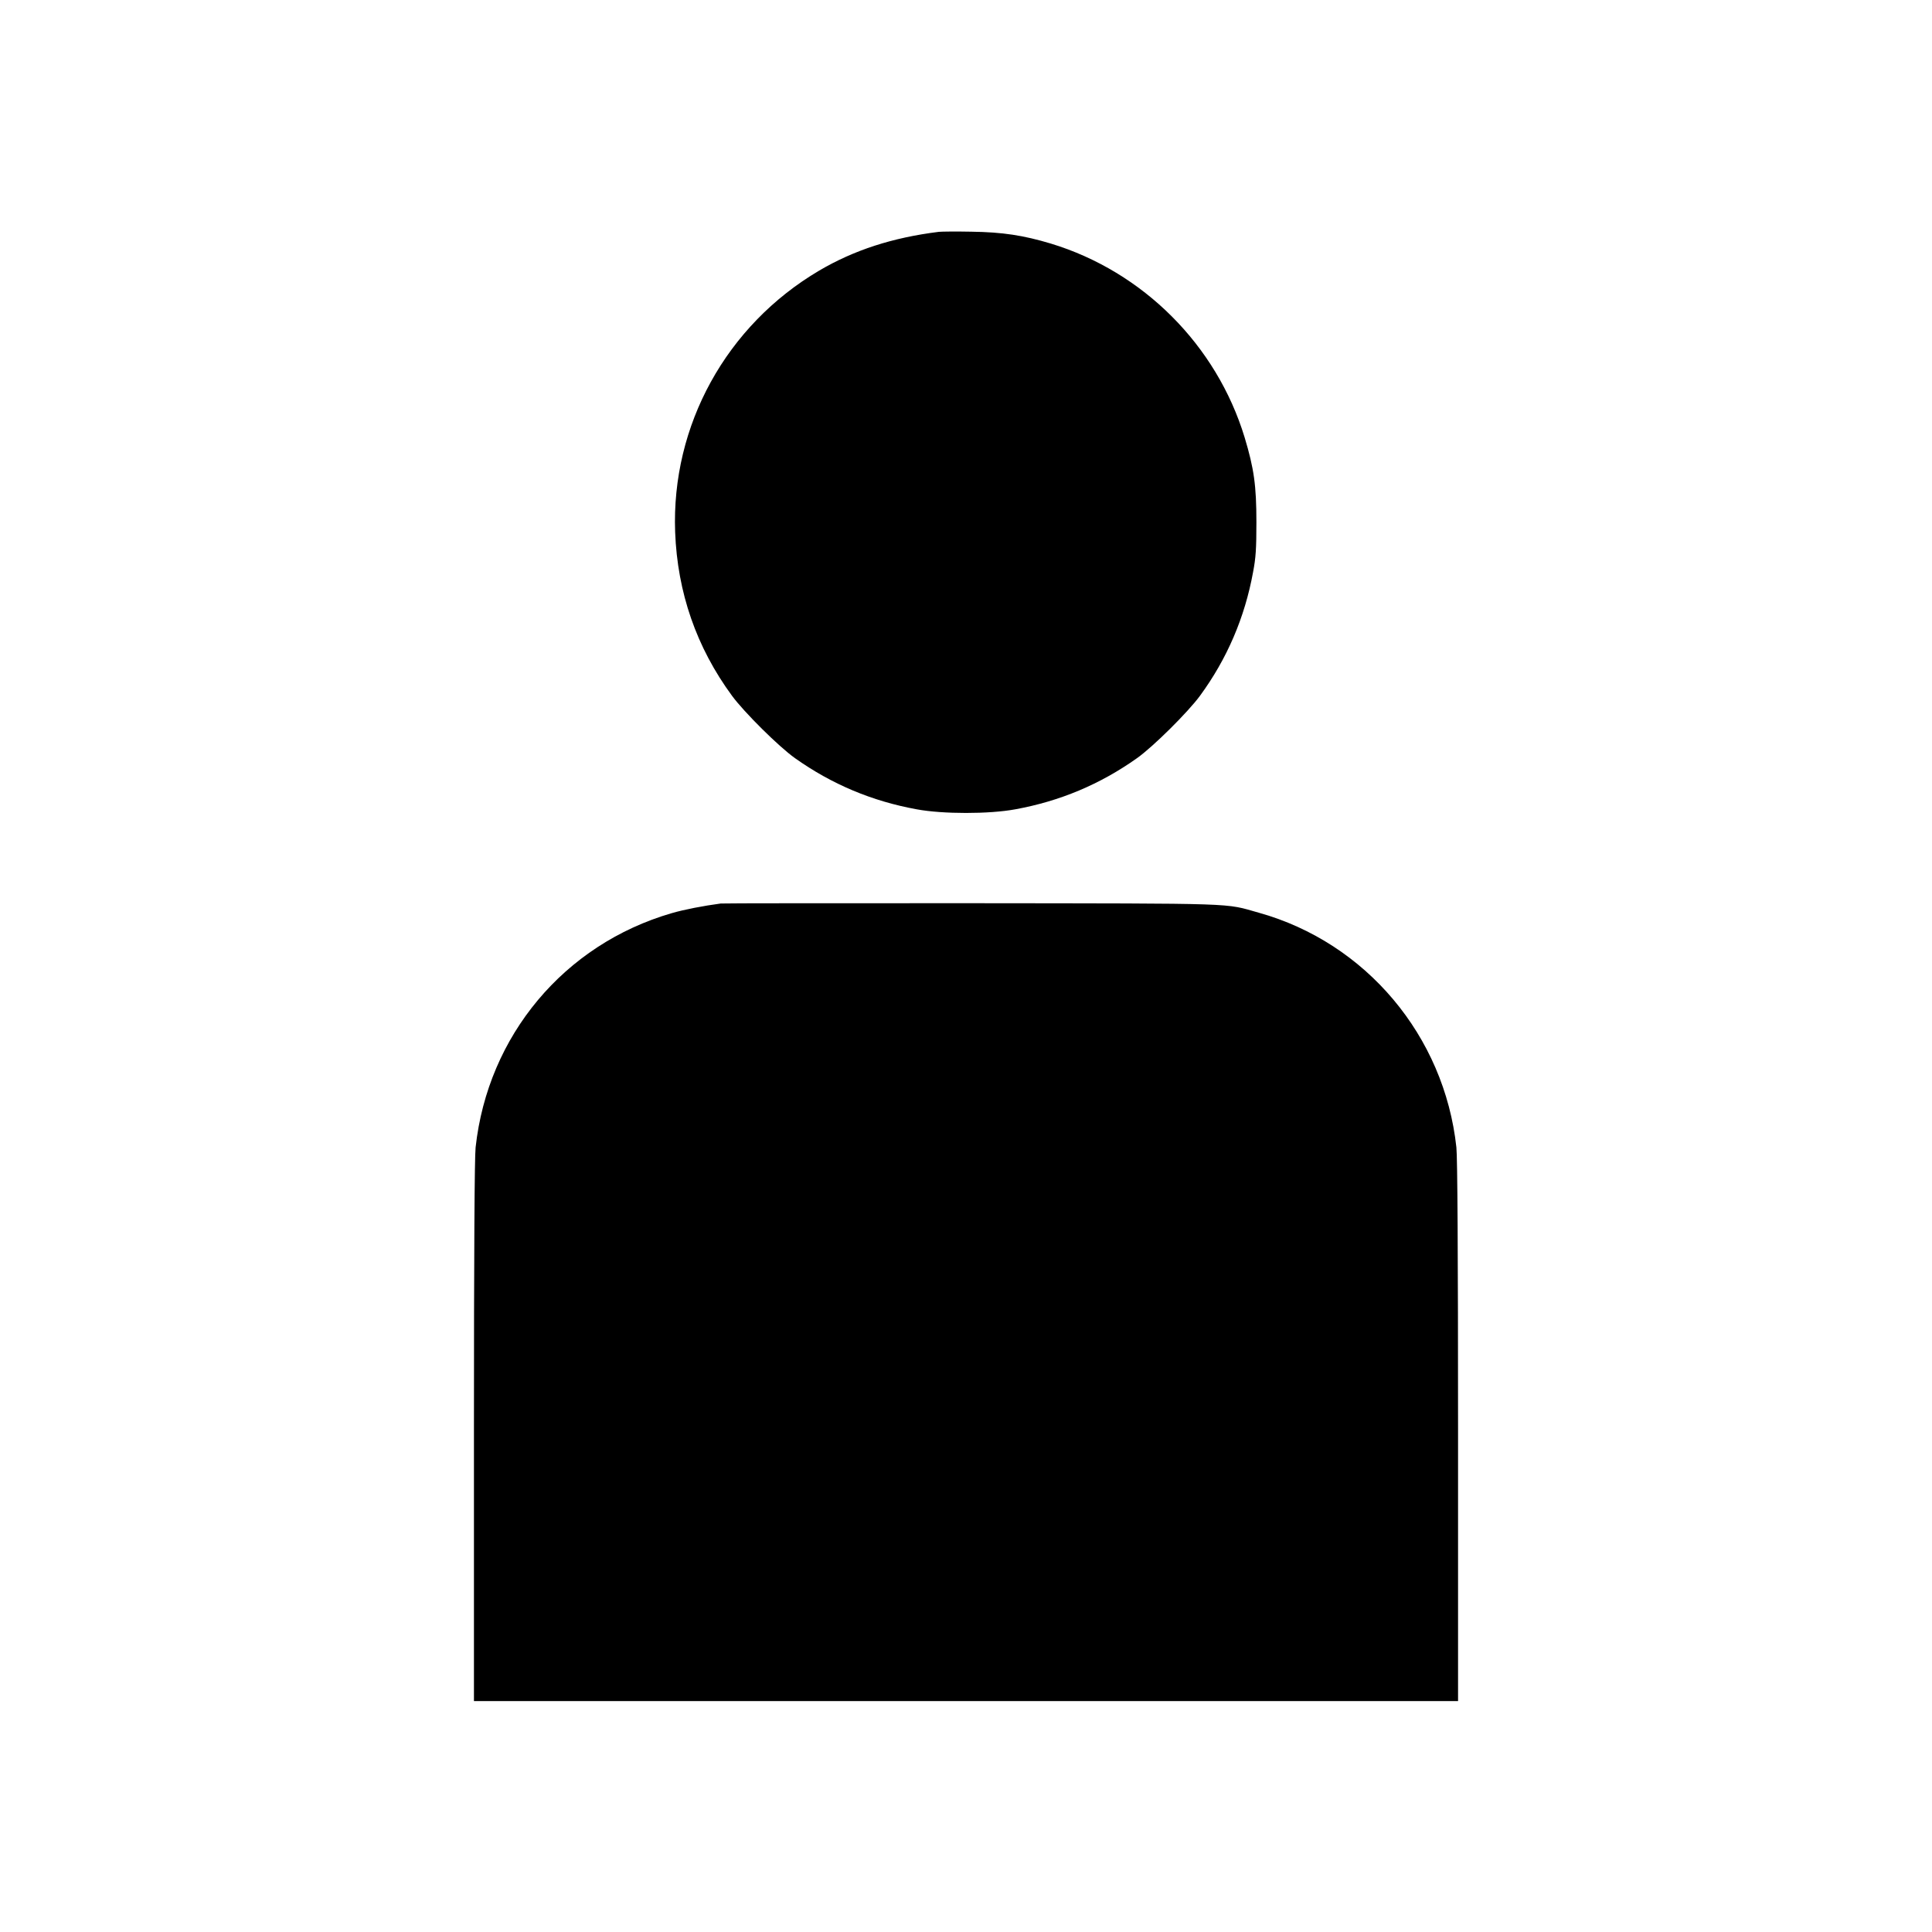
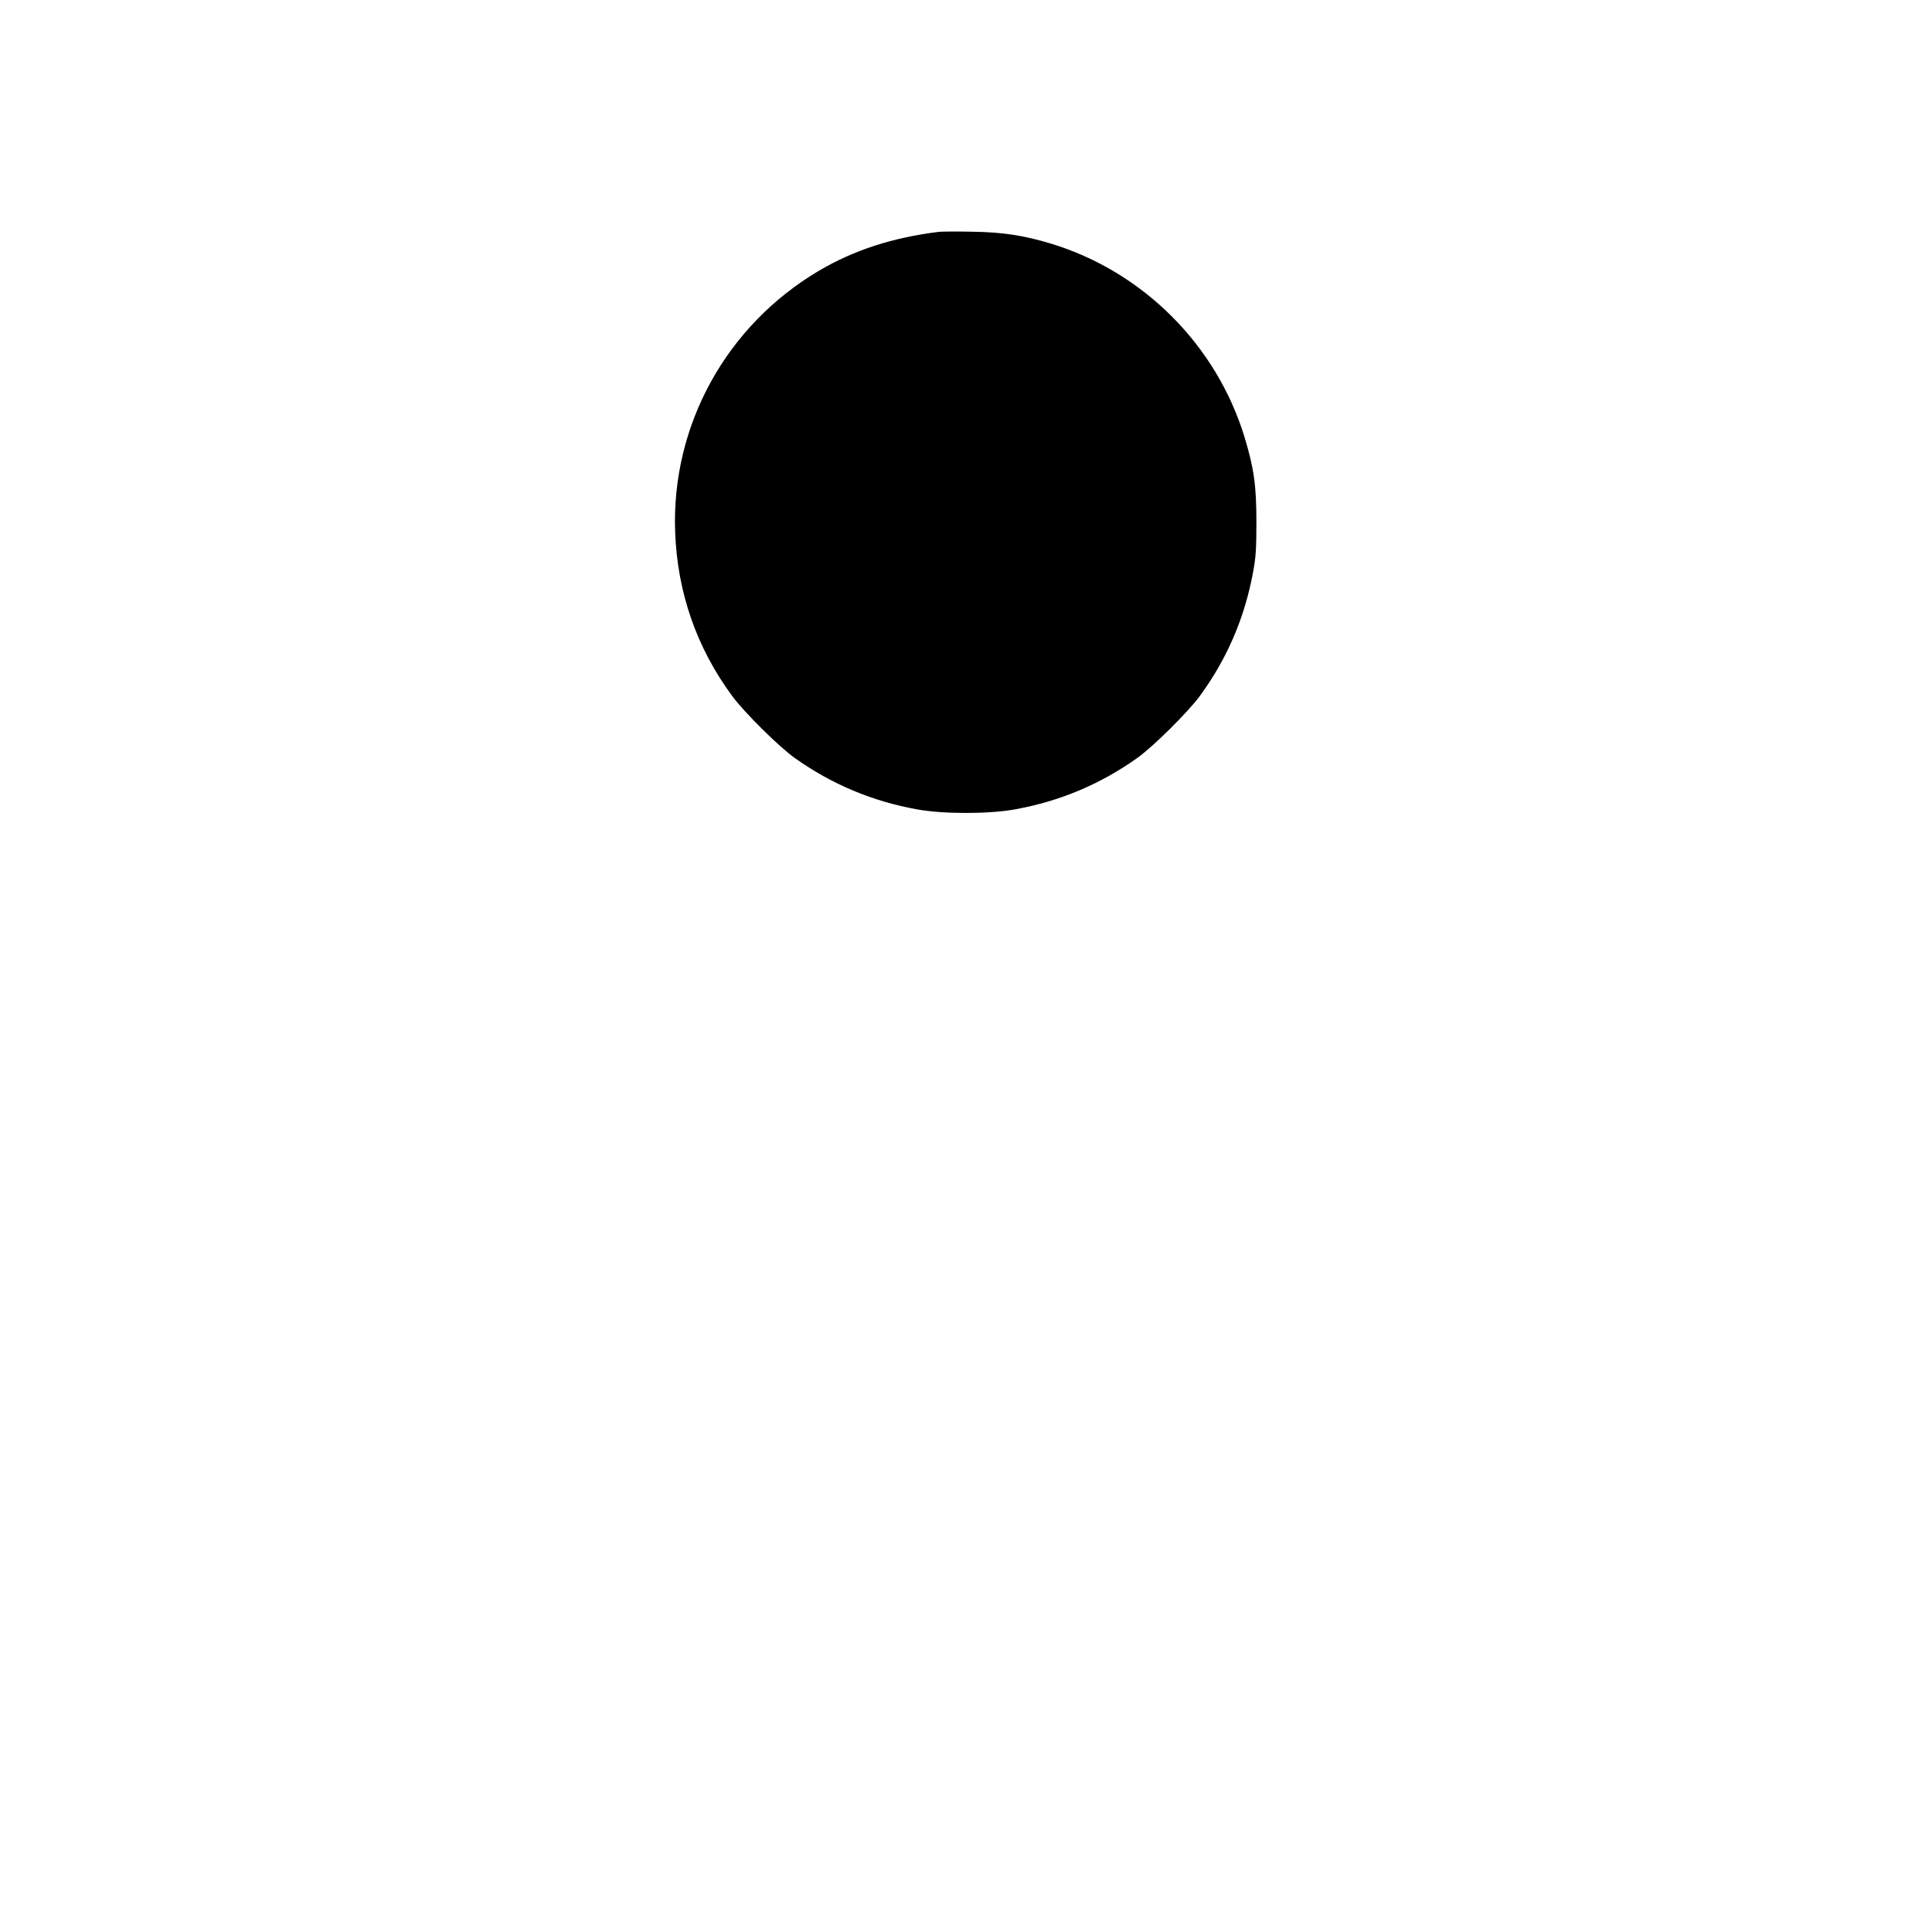
<svg xmlns="http://www.w3.org/2000/svg" version="1.0" width="1280pt" height="1280pt" viewBox="0 0 1280 1280" preserveAspectRatio="xMidYMid meet">
  <g transform="translate(0,1280) scale(0.1,-0.1)" fill="#000000" stroke="none">
-     <path d="M6220 11264 c-306 -38 -562 -121 -793 -257 -615 -363 -980 -1025 -954 -1732 15 -400 141 -764 377 -1085 80 -109 311 -338 417 -413 244 -173 510 -285 807 -339 173 -32 479 -32 652 0 297 54 563 166 807 339 106 75 337 304 417 413 179 244 297 518 352 820 18 94 22 154 22 330 0 244 -16 356 -78 562 -186 611 -672 1098 -1283 1284 -183 55 -320 76 -528 79 -99 2 -196 1 -215 -1z" />
-     <path d="M4775 6814 c-113 -15 -243 -40 -325 -64 -712 -207 -1218 -811 -1299 -1552 -7 -65 -11 -689 -11 -1883 l0 -1785 3260 0 3260 0 0 1785 c0 1185 -4 1818 -11 1883 -80 740 -600 1357 -1309 1555 -232 65 -102 61 -1900 63 -899 0 -1648 0 -1665 -2z" />
+     <path d="M6220 11264 c-306 -38 -562 -121 -793 -257 -615 -363 -980 -1025 -954 -1732 15 -400 141 -764 377 -1085 80 -109 311 -338 417 -413 244 -173 510 -285 807 -339 173 -32 479 -32 652 0 297 54 563 166 807 339 106 75 337 304 417 413 179 244 297 518 352 820 18 94 22 154 22 330 0 244 -16 356 -78 562 -186 611 -672 1098 -1283 1284 -183 55 -320 76 -528 79 -99 2 -196 1 -215 -1" />
  </g>
</svg>